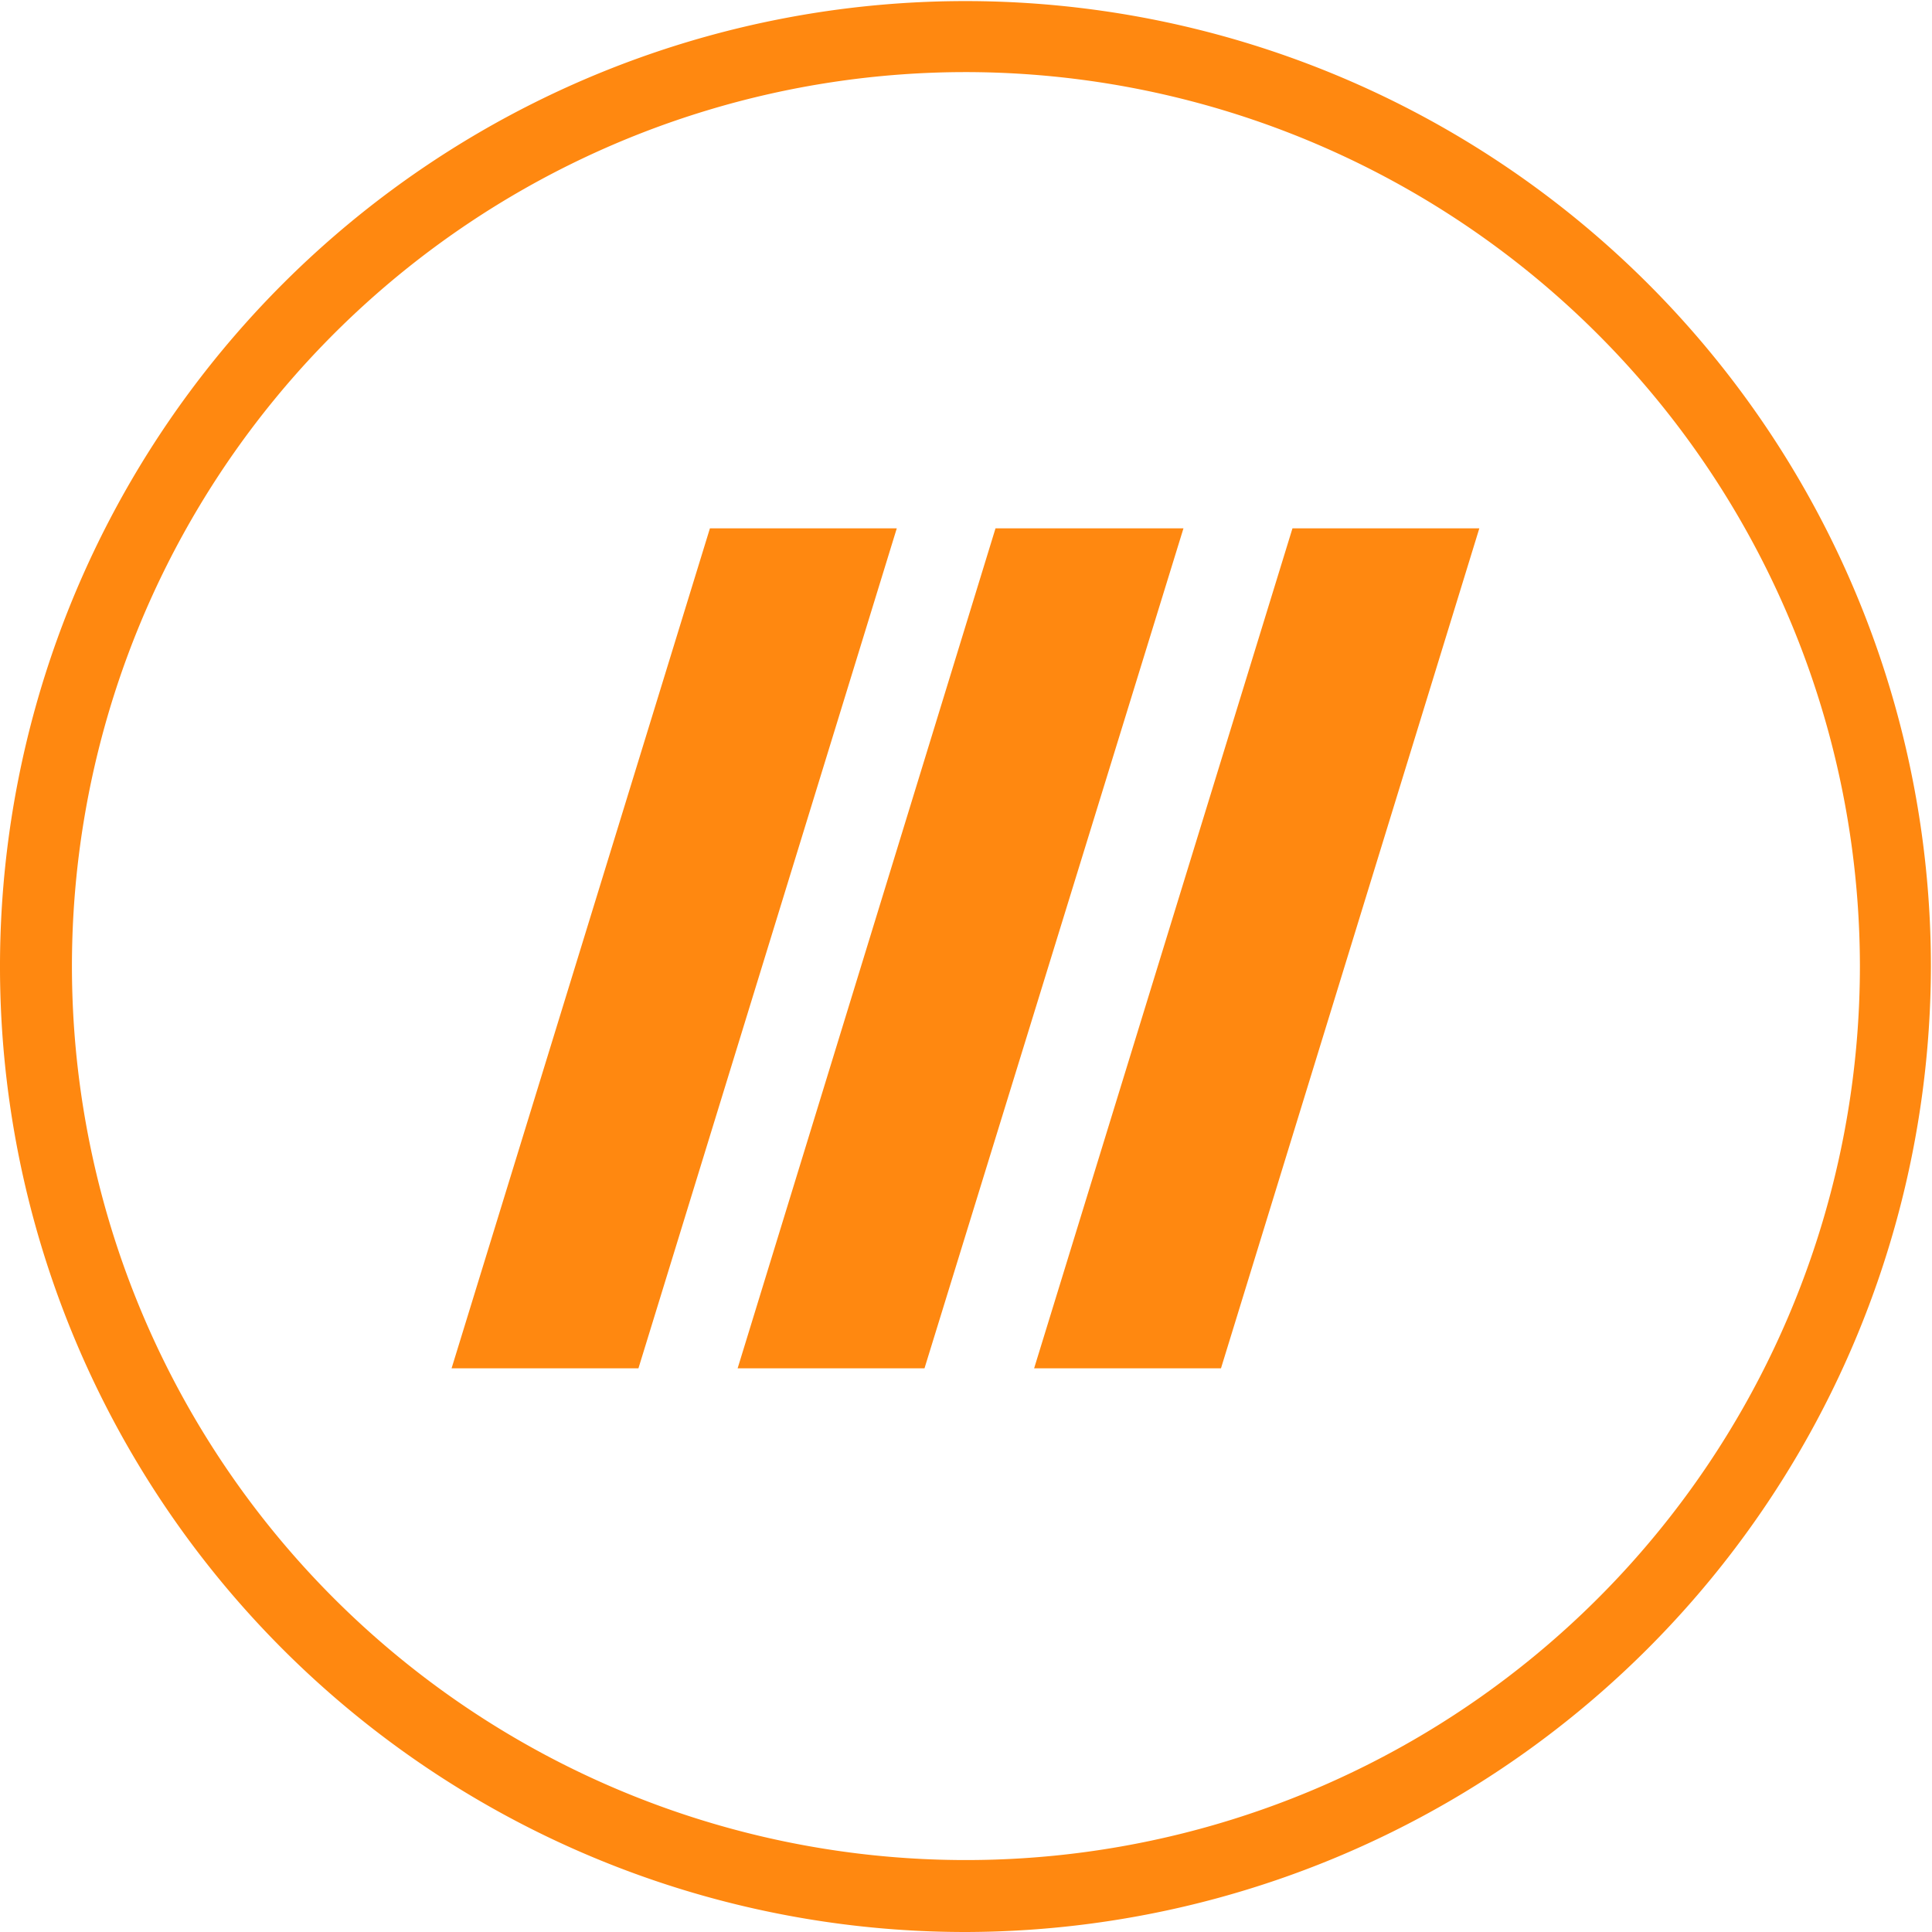
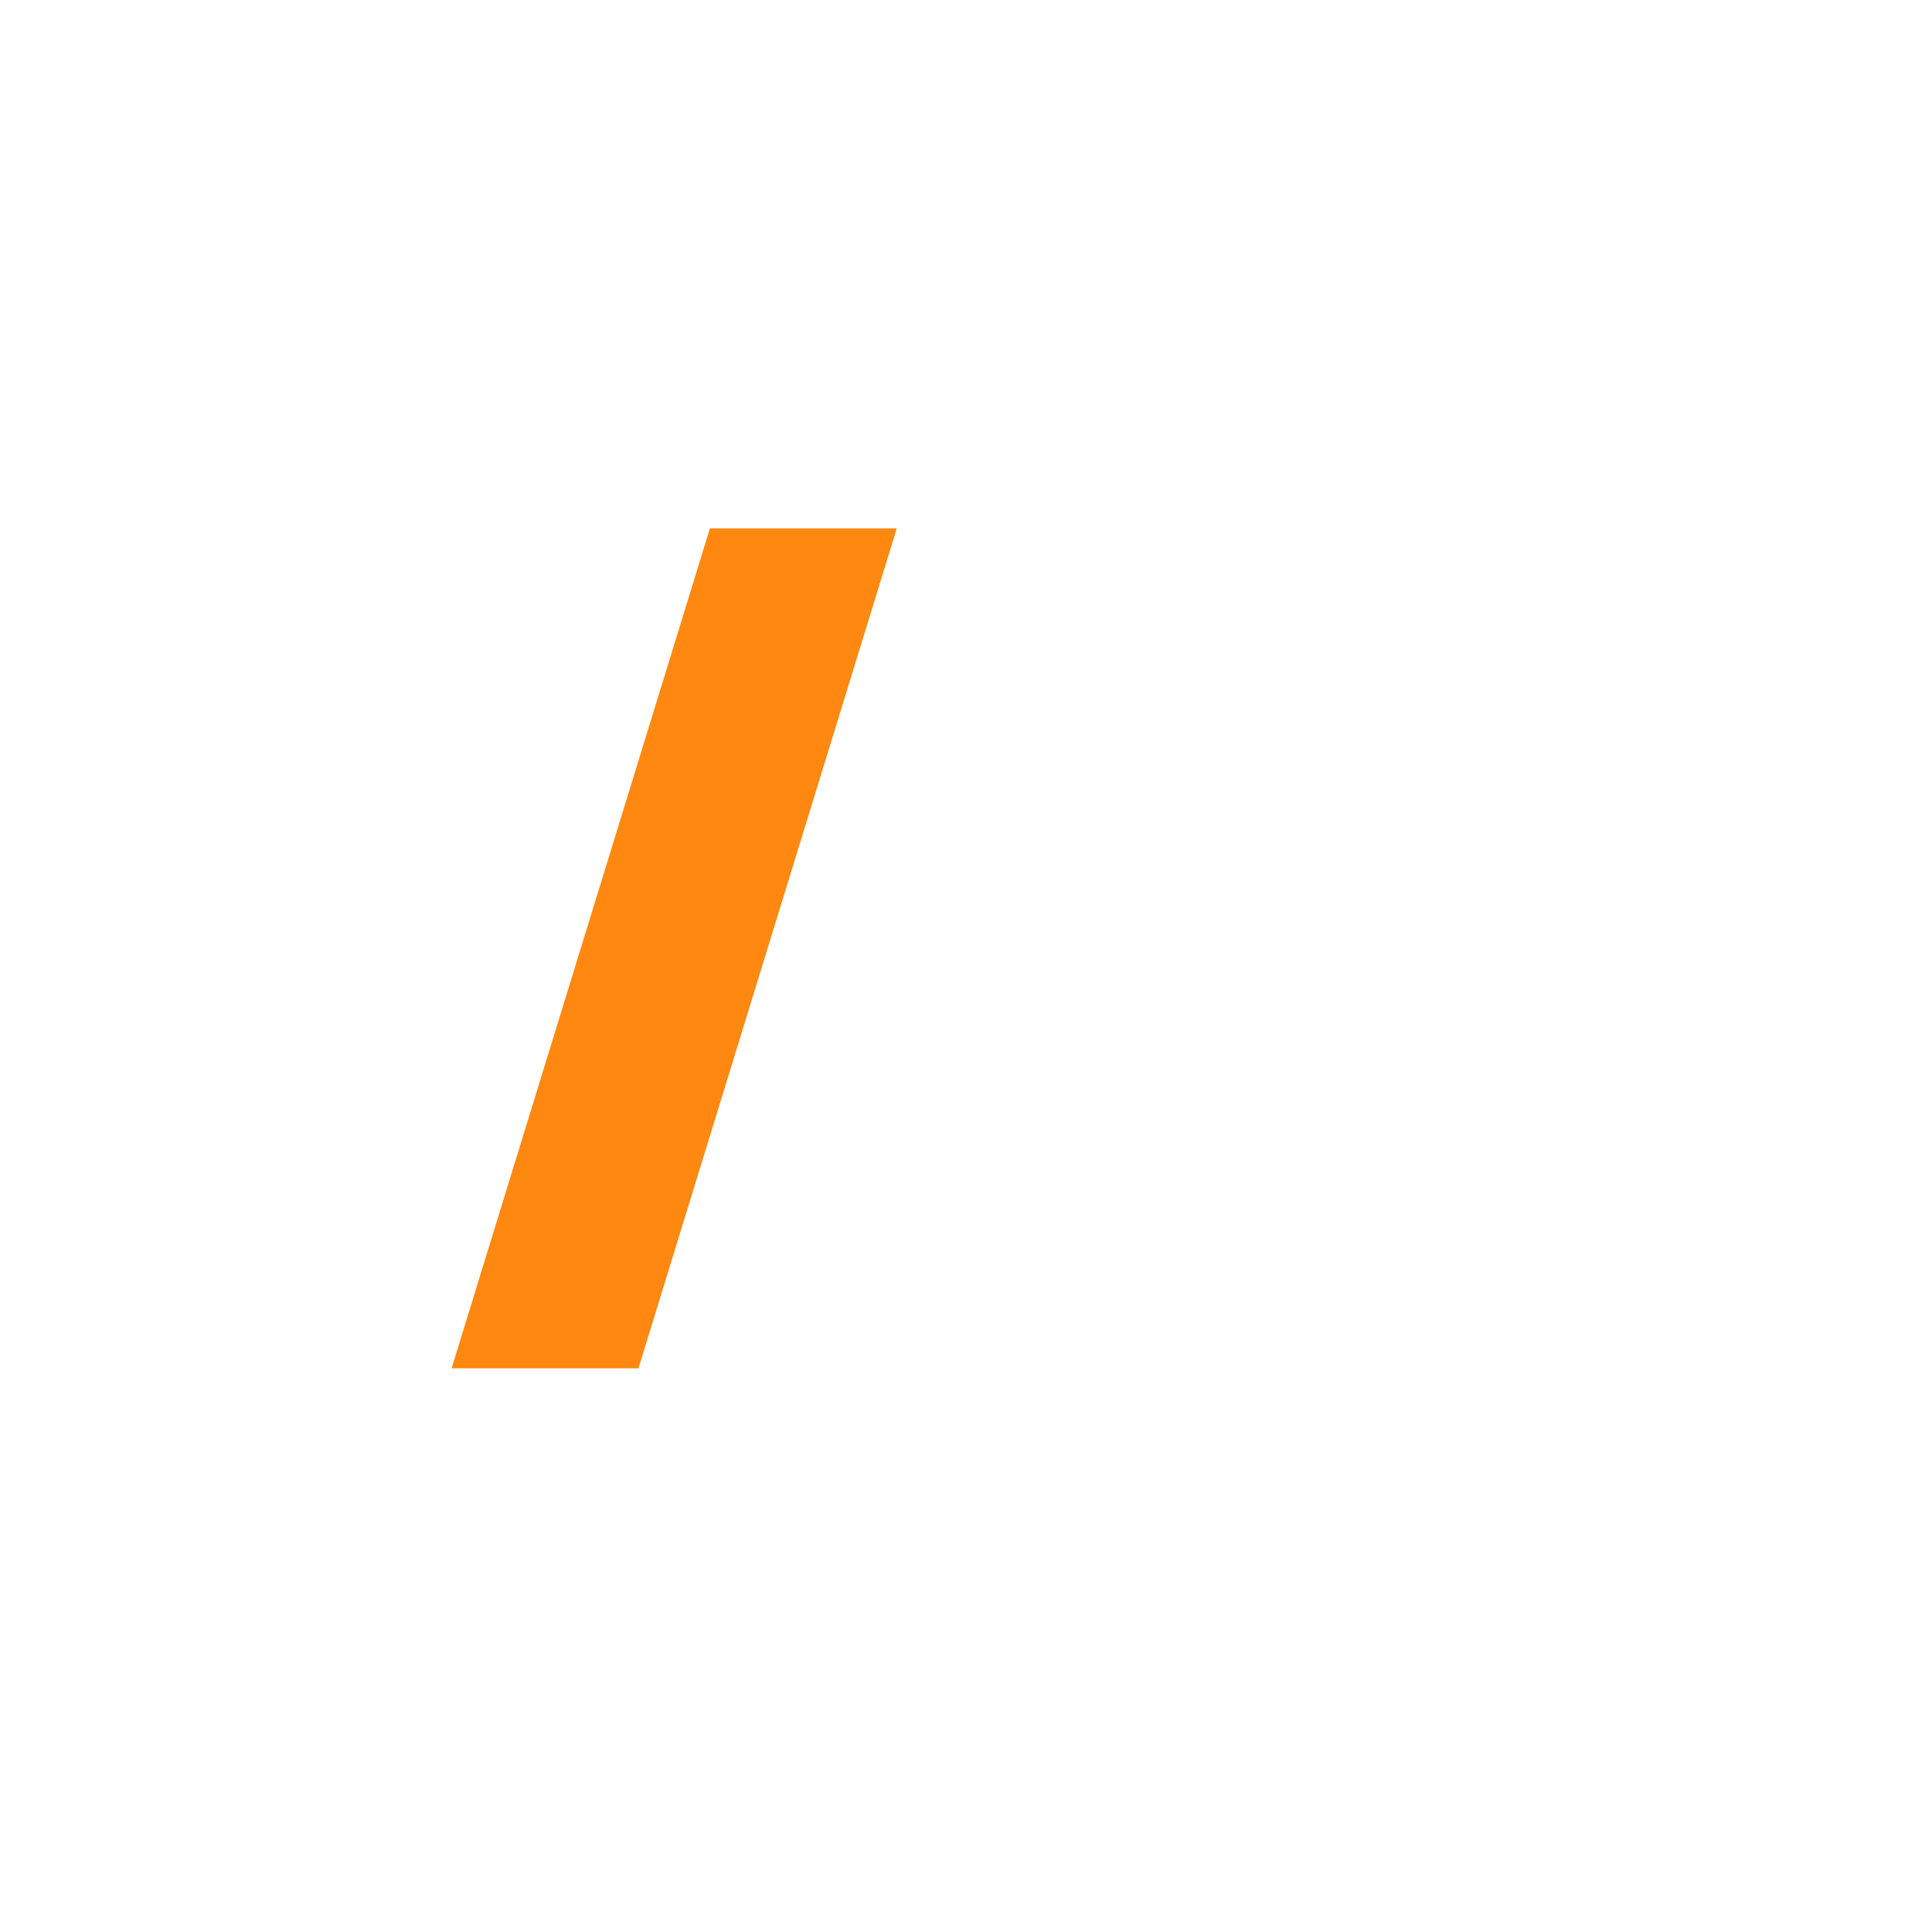
<svg xmlns="http://www.w3.org/2000/svg" viewBox="0 0 124.07 124.07">
  <defs>
    <style>.cls-1{fill:#ff8810;}</style>
  </defs>
  <g id="Layer_2" data-name="Layer 2">
    <g id="Camada_1" data-name="Camada 1">
-       <path class="cls-1" d="M62,124.07a62,62,0,1,1,62-62A62.11,62.11,0,0,1,62,124.07ZM62,4.63A57.41,57.41,0,1,0,119.44,62,57.47,57.47,0,0,0,62,4.63Z" />
      <path class="cls-1" d="M45.59,33.93h12L41,87.87h-12Z" />
-       <path class="cls-1" d="M63.93,33.93H76L59.37,87.87h-12Z" />
-       <path class="cls-1" d="M83,33.93H95L78.41,87.87h-12Z" />
    </g>
  </g>
</svg>